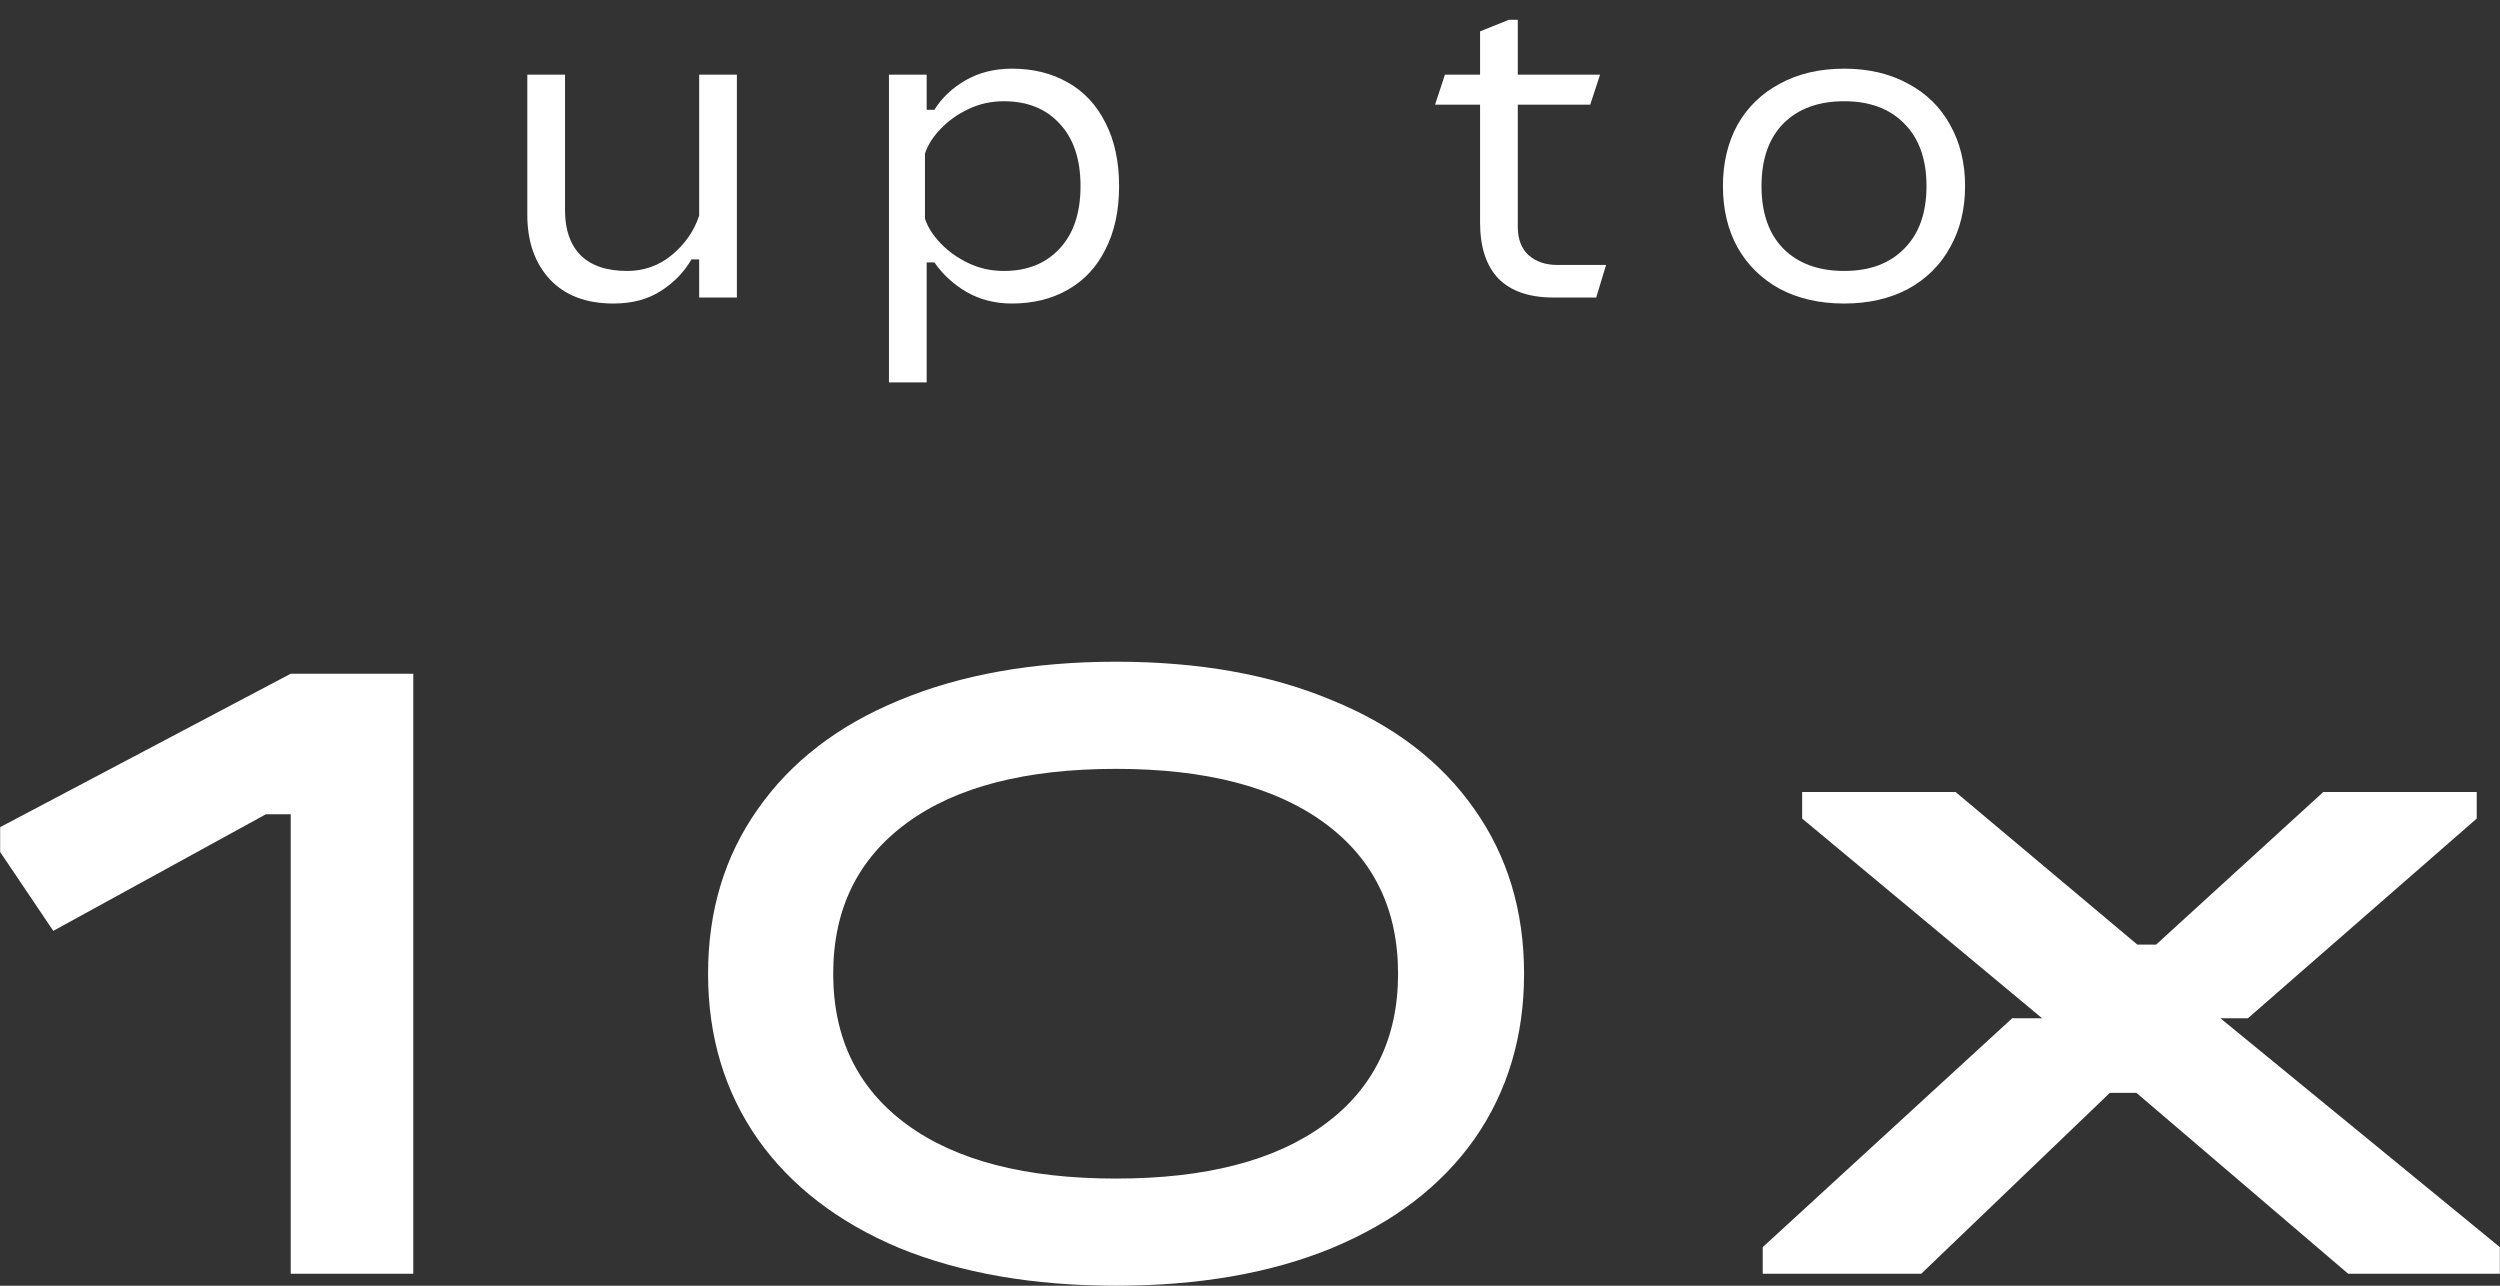
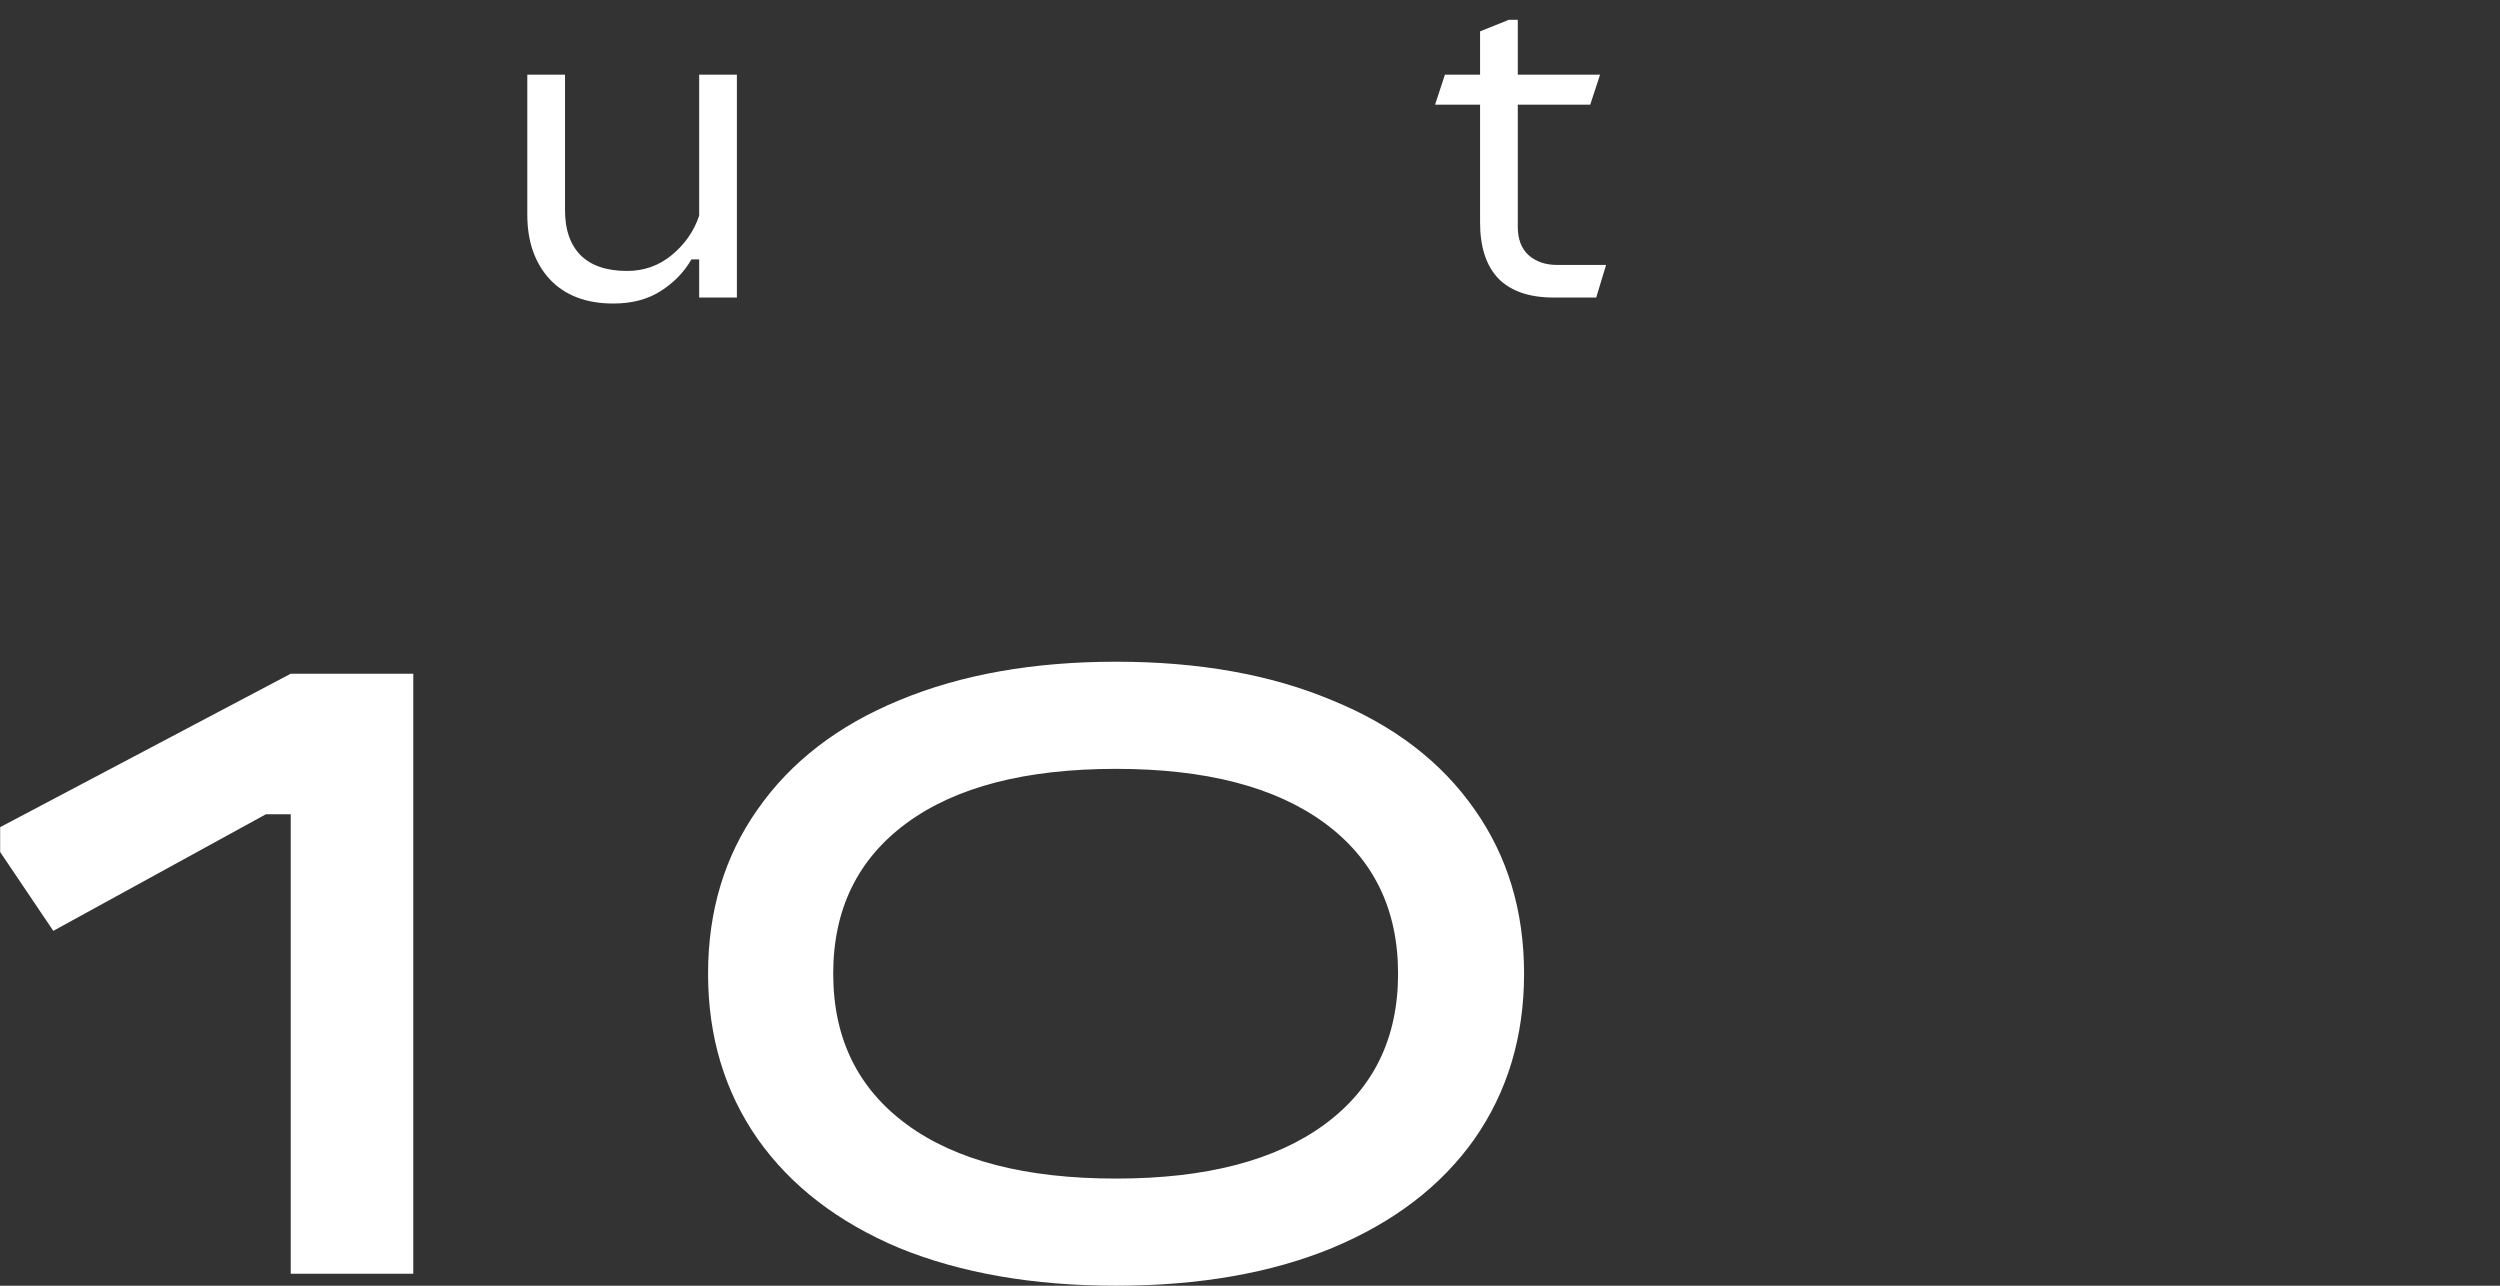
<svg xmlns="http://www.w3.org/2000/svg" width="105" height="54" viewBox="0 0 105 54" fill="none">
  <rect x="0" y="0" width="105" height="54" fill="#333333" stroke="none" />
  <path d="M25.765 12.748C24.625 12.748 23.737 12.412 23.101 11.74C22.465 11.056 22.147 10.15 22.147 9.022V3.136H23.731V8.842C23.731 9.646 23.947 10.27 24.379 10.714C24.823 11.158 25.477 11.38 26.341 11.38C27.049 11.38 27.673 11.158 28.213 10.714C28.765 10.258 29.149 9.706 29.365 9.058V3.136H30.949V12.496H29.365V10.894H29.041C28.729 11.434 28.297 11.878 27.745 12.226C27.205 12.574 26.545 12.748 25.765 12.748Z" fill="white" />
-   <path d="M37.336 16.06V3.136H38.92V4.612H39.244C39.556 4.108 39.994 3.694 40.558 3.37C41.122 3.046 41.77 2.884 42.502 2.884C43.39 2.884 44.17 3.076 44.842 3.46C45.526 3.844 46.054 4.408 46.426 5.152C46.81 5.896 47.002 6.784 47.002 7.816C47.002 8.848 46.81 9.736 46.426 10.48C46.054 11.224 45.526 11.788 44.842 12.172C44.17 12.556 43.39 12.748 42.502 12.748C41.794 12.748 41.158 12.586 40.594 12.262C40.042 11.938 39.592 11.524 39.244 11.02H38.92V16.06H37.336ZM42.16 11.38C43.144 11.38 43.924 11.068 44.5 10.444C45.088 9.82 45.382 8.944 45.382 7.816C45.382 6.688 45.088 5.812 44.5 5.188C43.924 4.564 43.144 4.252 42.16 4.252C41.632 4.252 41.14 4.36 40.684 4.576C40.228 4.792 39.838 5.068 39.514 5.404C39.19 5.74 38.968 6.088 38.848 6.448V9.184C38.968 9.544 39.19 9.892 39.514 10.228C39.838 10.564 40.228 10.84 40.684 11.056C41.14 11.272 41.632 11.38 42.16 11.38Z" fill="white" />
  <path d="M67.455 11.128L67.041 12.496H65.241C64.233 12.496 63.465 12.232 62.937 11.704C62.421 11.164 62.163 10.378 62.163 9.346V4.396H60.273L60.687 3.136H62.163V1.318L63.369 0.832H63.747V3.136H67.203L66.789 4.396H63.747V9.526C63.747 10.042 63.897 10.438 64.197 10.714C64.509 10.99 64.911 11.128 65.403 11.128H67.455Z" fill="white" />
-   <path d="M77.457 12.748C76.425 12.748 75.525 12.544 74.757 12.136C73.989 11.716 73.395 11.134 72.975 10.39C72.567 9.646 72.363 8.788 72.363 7.816C72.363 6.844 72.567 5.986 72.975 5.242C73.395 4.498 73.989 3.922 74.757 3.514C75.525 3.094 76.425 2.884 77.457 2.884C78.477 2.884 79.371 3.094 80.139 3.514C80.907 3.922 81.495 4.498 81.903 5.242C82.323 5.986 82.533 6.844 82.533 7.816C82.533 8.788 82.323 9.646 81.903 10.39C81.495 11.134 80.907 11.716 80.139 12.136C79.371 12.544 78.477 12.748 77.457 12.748ZM77.457 11.38C78.525 11.38 79.365 11.068 79.977 10.444C80.601 9.82 80.913 8.944 80.913 7.816C80.913 6.688 80.601 5.812 79.977 5.188C79.365 4.564 78.525 4.252 77.457 4.252C76.377 4.252 75.525 4.564 74.901 5.188C74.289 5.812 73.983 6.688 73.983 7.816C73.983 8.944 74.289 9.82 74.901 10.444C75.525 11.068 76.377 11.38 77.457 11.38Z" fill="white" />
-   <path d="M17.358 53.496H12.21V34.2H11.166L2.238 39.096L0.006 35.784V34.74L12.21 28.296H17.358V53.496Z" fill="white" />
+   <path d="M17.358 53.496H12.21V34.2H11.166L2.238 39.096L0.006 35.784V34.74L12.21 28.296H17.358Z" fill="white" />
  <path d="M46.875 54C43.395 54 40.359 53.472 37.767 52.416C35.199 51.336 33.219 49.812 31.827 47.844C30.435 45.852 29.739 43.536 29.739 40.896C29.739 38.256 30.435 35.952 31.827 33.984C33.219 31.992 35.199 30.468 37.767 29.412C40.359 28.332 43.395 27.792 46.875 27.792C50.355 27.792 53.379 28.332 55.947 29.412C58.539 30.468 60.531 31.992 61.923 33.984C63.315 35.952 64.011 38.256 64.011 40.896C64.011 43.536 63.315 45.852 61.923 47.844C60.531 49.812 58.539 51.336 55.947 52.416C53.379 53.472 50.355 54 46.875 54ZM46.875 49.5C50.643 49.5 53.559 48.744 55.623 47.232C57.687 45.72 58.719 43.608 58.719 40.896C58.719 38.184 57.687 36.072 55.623 34.56C53.559 33.048 50.643 32.292 46.875 32.292C43.083 32.292 40.155 33.048 38.091 34.56C36.027 36.072 34.995 38.184 34.995 40.896C34.995 43.608 36.027 45.72 38.091 47.232C40.155 48.744 43.083 49.5 46.875 49.5Z" fill="white" />
-   <path d="M80.694 53.496H74.034V52.38L84.51 42.768H85.77L75.69 34.38V33.264H82.134L89.766 39.672H90.558L97.578 33.264H104.022V34.38L94.41 42.768H93.258L104.994 52.38V53.496H98.622L89.73 45.9H88.614L80.694 53.496Z" fill="white" />
</svg>